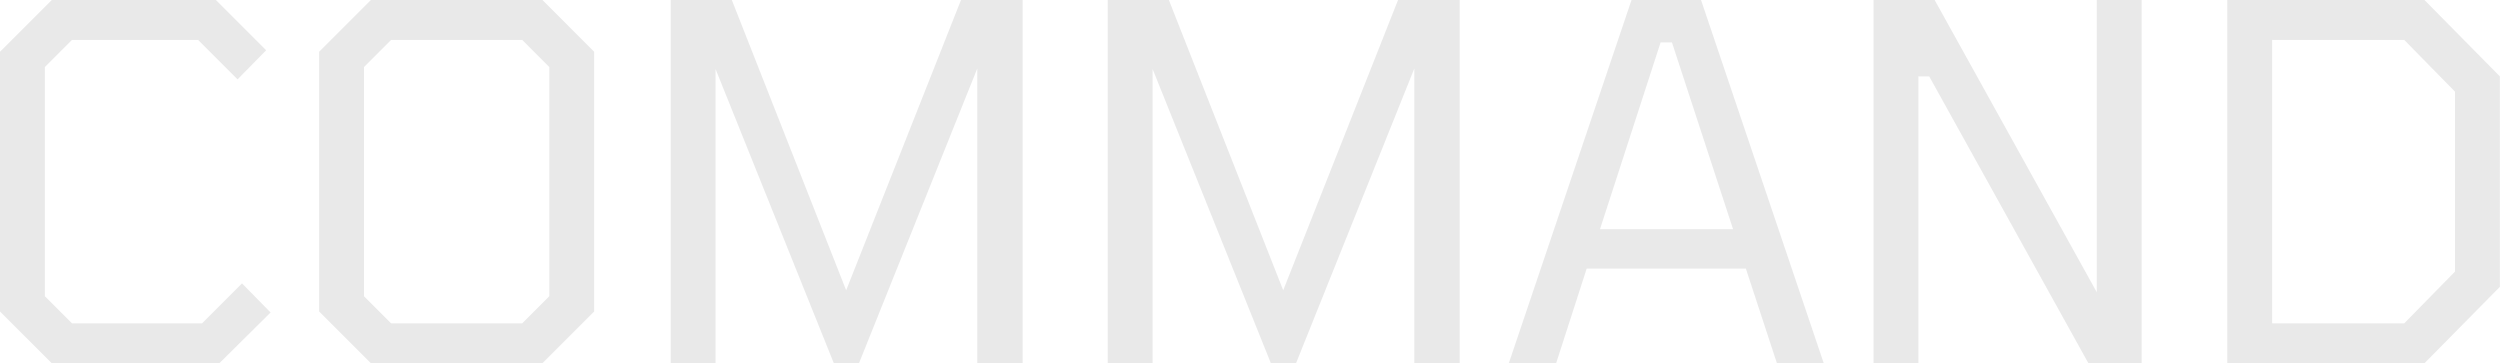
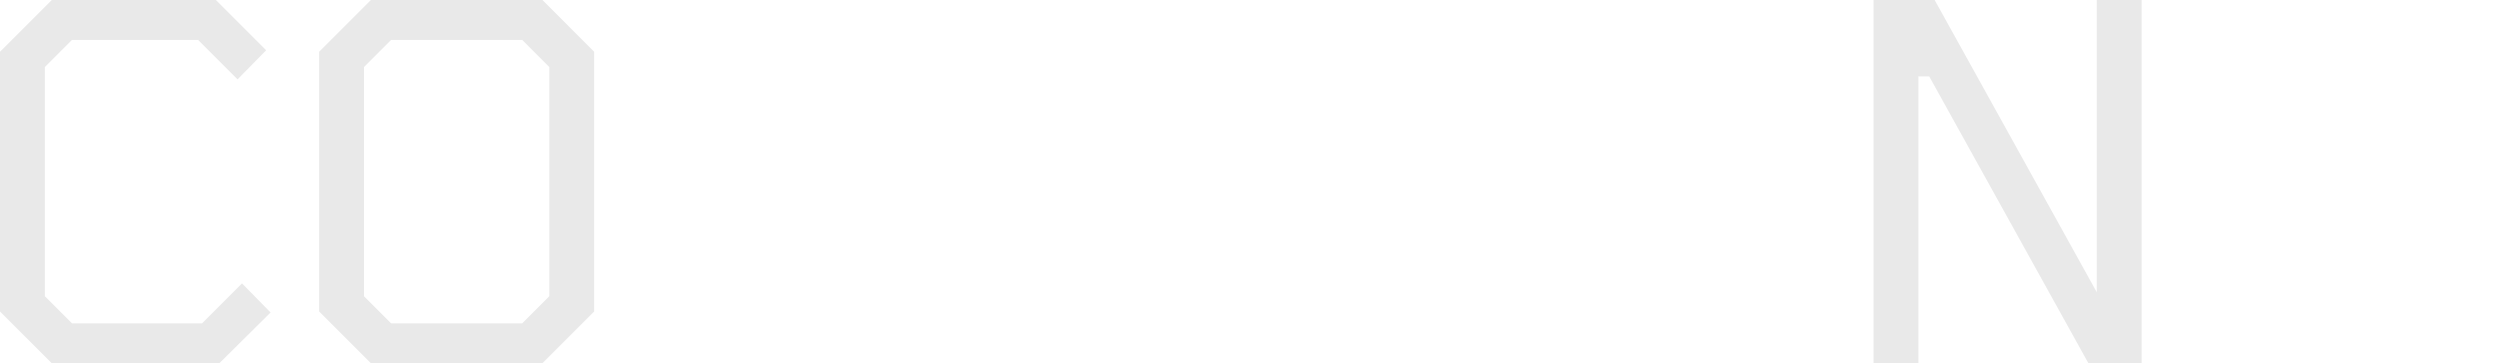
<svg xmlns="http://www.w3.org/2000/svg" width="702" height="102" viewBox="0 0 702 102" fill="none">
-   <path opacity="0.9" d="M625.426 102V0H680.785L701.961 21.452V80.548L680.785 102H625.426ZM638.02 90.79H675.111L689.366 76.258V25.742L675.111 11.21H638.02V90.79Z" fill="#E7E7E7" />
  <path opacity="0.9" d="M526.086 102V0H543.247L588.781 82.071V0H601.375V102H586.428L541.725 21.452H538.68V102H526.086Z" fill="#E7E7E7" />
-   <path opacity="0.9" d="M423.672 102L458.133 0H477.648L512.109 102H498.961L490.242 75.428H445.539L436.958 102H423.672ZM449.276 64.356H486.644L469.482 11.902H466.299L449.276 64.356Z" fill="#E7E7E7" />
-   <path opacity="0.9" d="M311.055 102V0H328.216L360.325 81.517L392.572 0H409.872V102H397.139V19.238L363.923 102H356.865L323.649 19.376V102H311.055Z" fill="#E7E7E7" />
-   <path opacity="0.9" d="M188.332 102V0H205.494L237.602 81.517L269.849 0H287.149V102H274.416V19.238L241.201 102H234.142L200.926 19.376V102H188.332Z" fill="#E7E7E7" />
  <path opacity="0.9" d="M104.141 102L89.609 87.468V14.532L104.141 0H152.304L166.836 14.532V87.468L152.304 102H104.141ZM109.816 90.79H146.63L154.242 83.178V18.822L146.63 11.21H109.816L102.204 18.822V83.178L109.816 90.79Z" fill="#E7E7E7" />
  <path opacity="0.9" d="M14.532 102L0 87.468V14.532L14.532 0H60.619L74.736 14.117L66.708 22.282L55.636 11.21H20.206L12.594 18.822V83.178L20.206 90.79H56.744L67.954 79.58L75.981 87.745L61.588 102H14.532Z" fill="#E7E7E7" />
</svg>